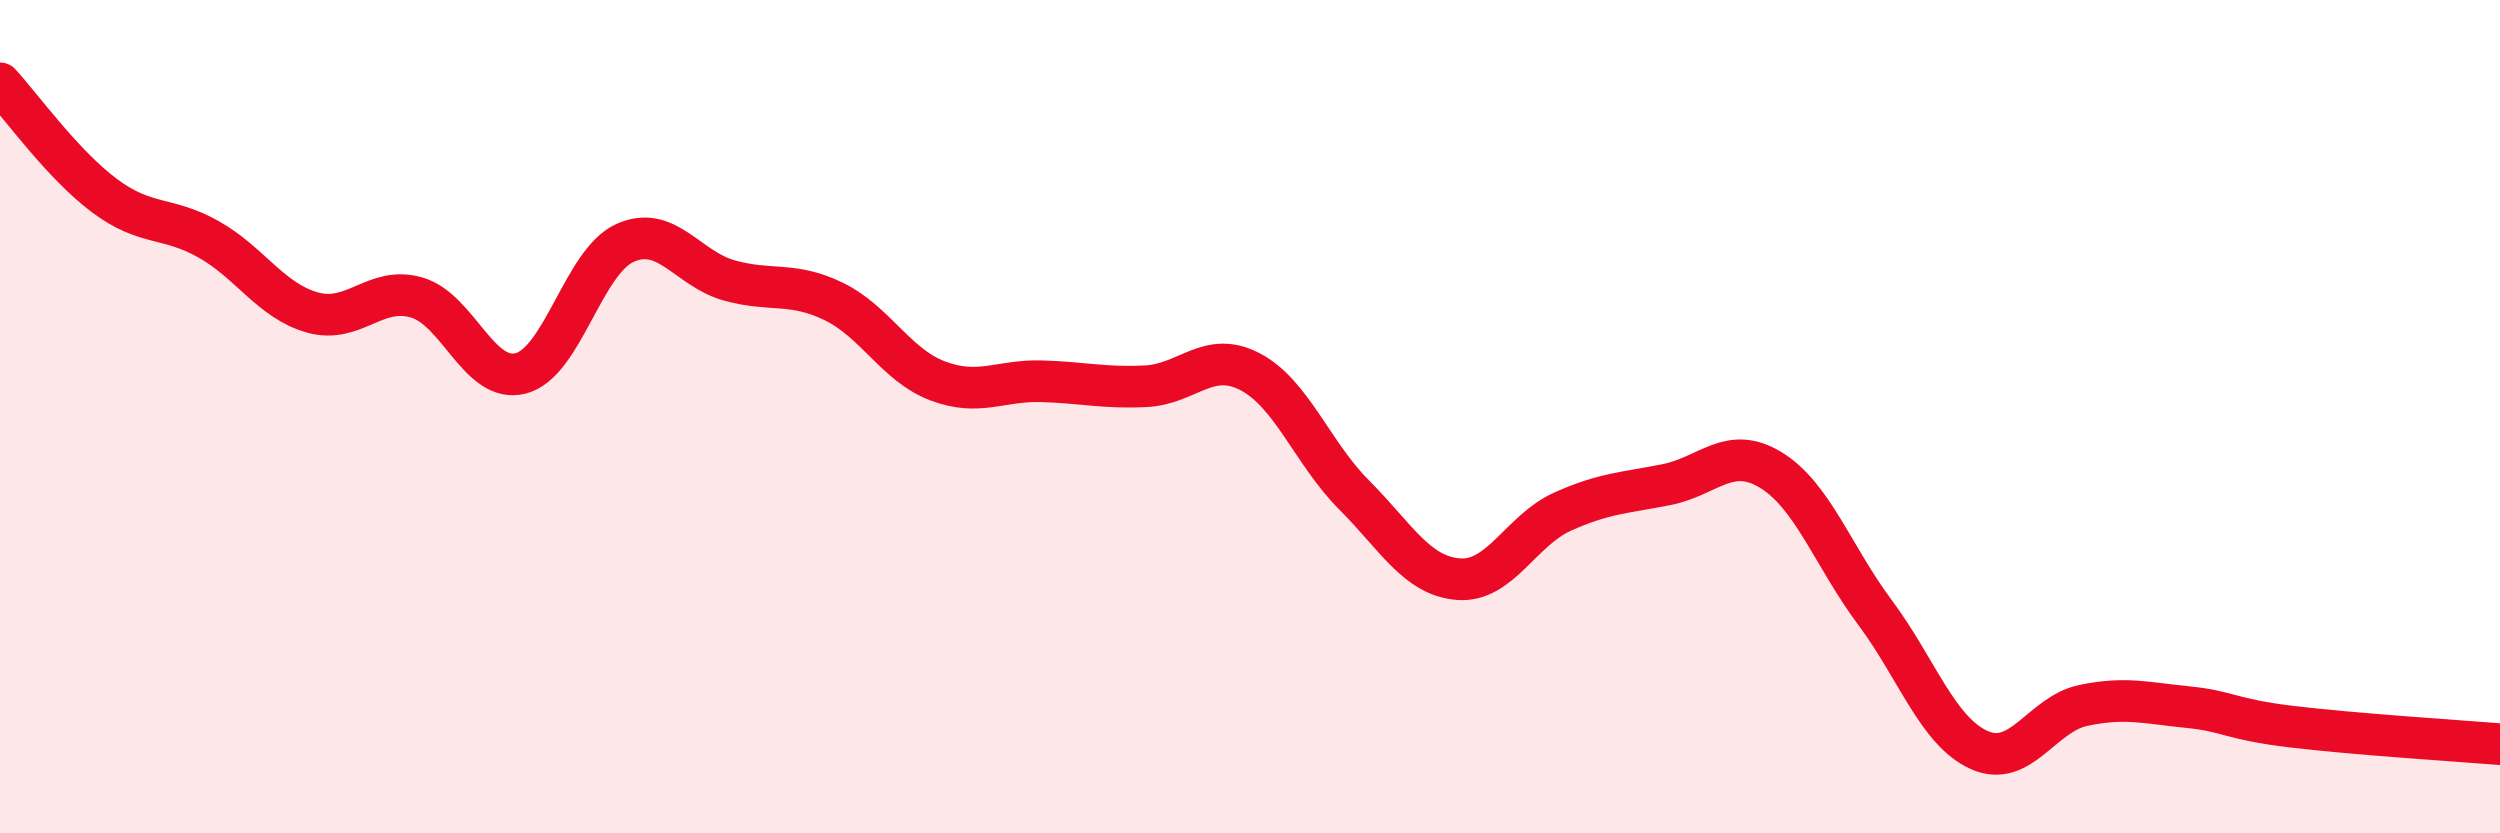
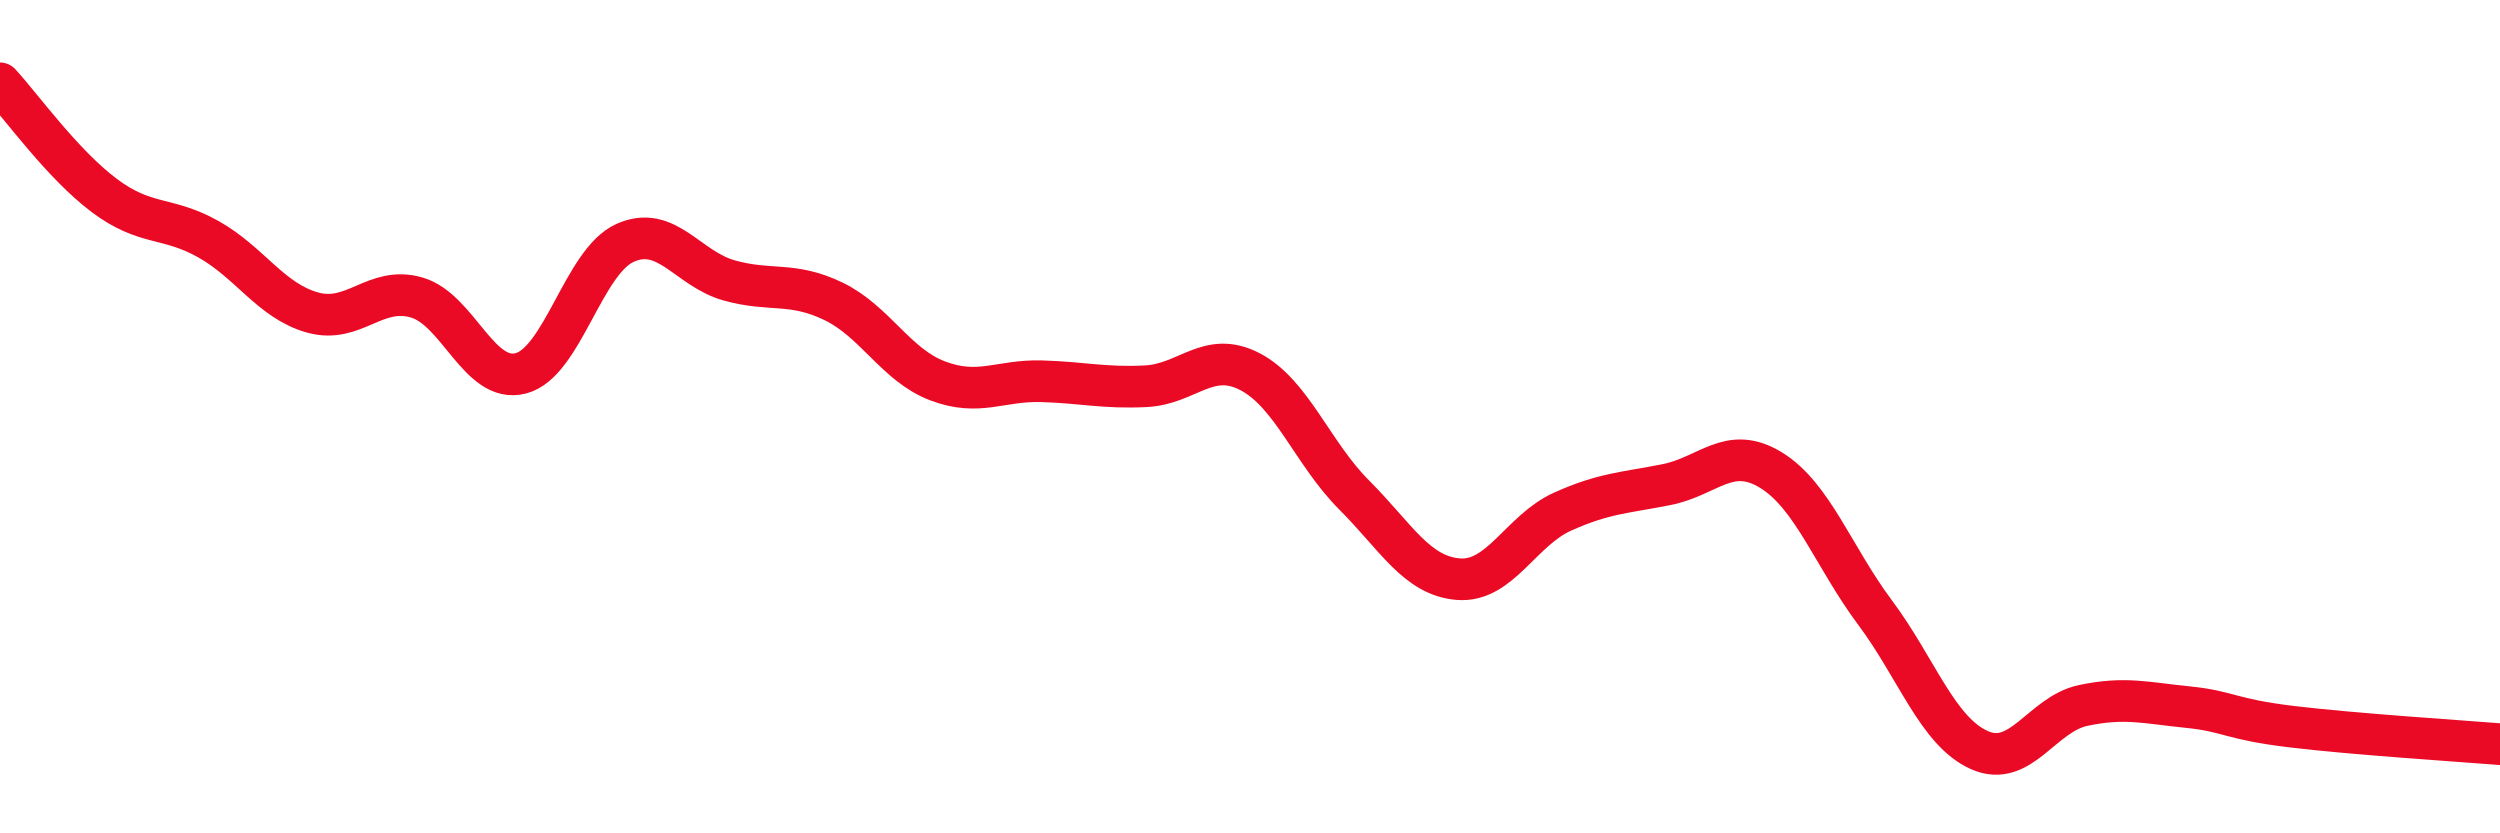
<svg xmlns="http://www.w3.org/2000/svg" width="60" height="20" viewBox="0 0 60 20">
-   <path d="M 0,2 C 0.5,2.54 1.5,3.94 2.5,4.69 C 3.5,5.44 4,5.18 5,5.74 C 6,6.3 6.5,7.22 7.5,7.5 C 8.5,7.78 9,6.85 10,7.14 C 11,7.43 11.5,9.22 12.5,8.96 C 13.5,8.7 14,6.28 15,5.83 C 16,5.38 16.5,6.45 17.5,6.73 C 18.5,7.01 19,6.75 20,7.23 C 21,7.71 21.5,8.76 22.5,9.14 C 23.5,9.52 24,9.12 25,9.15 C 26,9.18 26.5,9.32 27.5,9.27 C 28.5,9.22 29,8.4 30,8.92 C 31,9.44 31.5,10.88 32.5,11.88 C 33.5,12.88 34,13.82 35,13.9 C 36,13.98 36.5,12.73 37.5,12.28 C 38.5,11.83 39,11.83 40,11.63 C 41,11.43 41.5,10.67 42.5,11.28 C 43.5,11.89 44,13.36 45,14.7 C 46,16.04 46.5,17.55 47.5,18 C 48.5,18.45 49,17.14 50,16.93 C 51,16.72 51.5,16.87 52.5,16.97 C 53.5,17.07 53.5,17.26 55,17.44 C 56.5,17.62 59,17.78 60,17.86L60 20L0 20Z" fill="#EB0A25" opacity="0.1" stroke-linecap="round" stroke-linejoin="round" />
  <path d="M 0,2 C 0.5,2.54 1.5,3.94 2.5,4.69 C 3.5,5.44 4,5.18 5,5.74 C 6,6.3 6.5,7.22 7.5,7.5 C 8.5,7.78 9,6.85 10,7.14 C 11,7.43 11.5,9.22 12.5,8.96 C 13.5,8.7 14,6.28 15,5.83 C 16,5.38 16.5,6.45 17.5,6.73 C 18.5,7.01 19,6.75 20,7.23 C 21,7.71 21.5,8.76 22.5,9.14 C 23.5,9.52 24,9.12 25,9.15 C 26,9.18 26.5,9.32 27.5,9.27 C 28.5,9.22 29,8.4 30,8.92 C 31,9.44 31.5,10.88 32.5,11.88 C 33.5,12.88 34,13.82 35,13.9 C 36,13.98 36.5,12.73 37.5,12.28 C 38.5,11.83 39,11.83 40,11.63 C 41,11.43 41.5,10.67 42.5,11.28 C 43.5,11.89 44,13.36 45,14.7 C 46,16.04 46.5,17.55 47.5,18 C 48.5,18.45 49,17.14 50,16.93 C 51,16.72 51.5,16.87 52.5,16.97 C 53.5,17.07 53.5,17.26 55,17.44 C 56.5,17.62 59,17.78 60,17.86" stroke="#EB0A25" stroke-width="1" fill="none" stroke-linecap="round" stroke-linejoin="round" />
</svg>